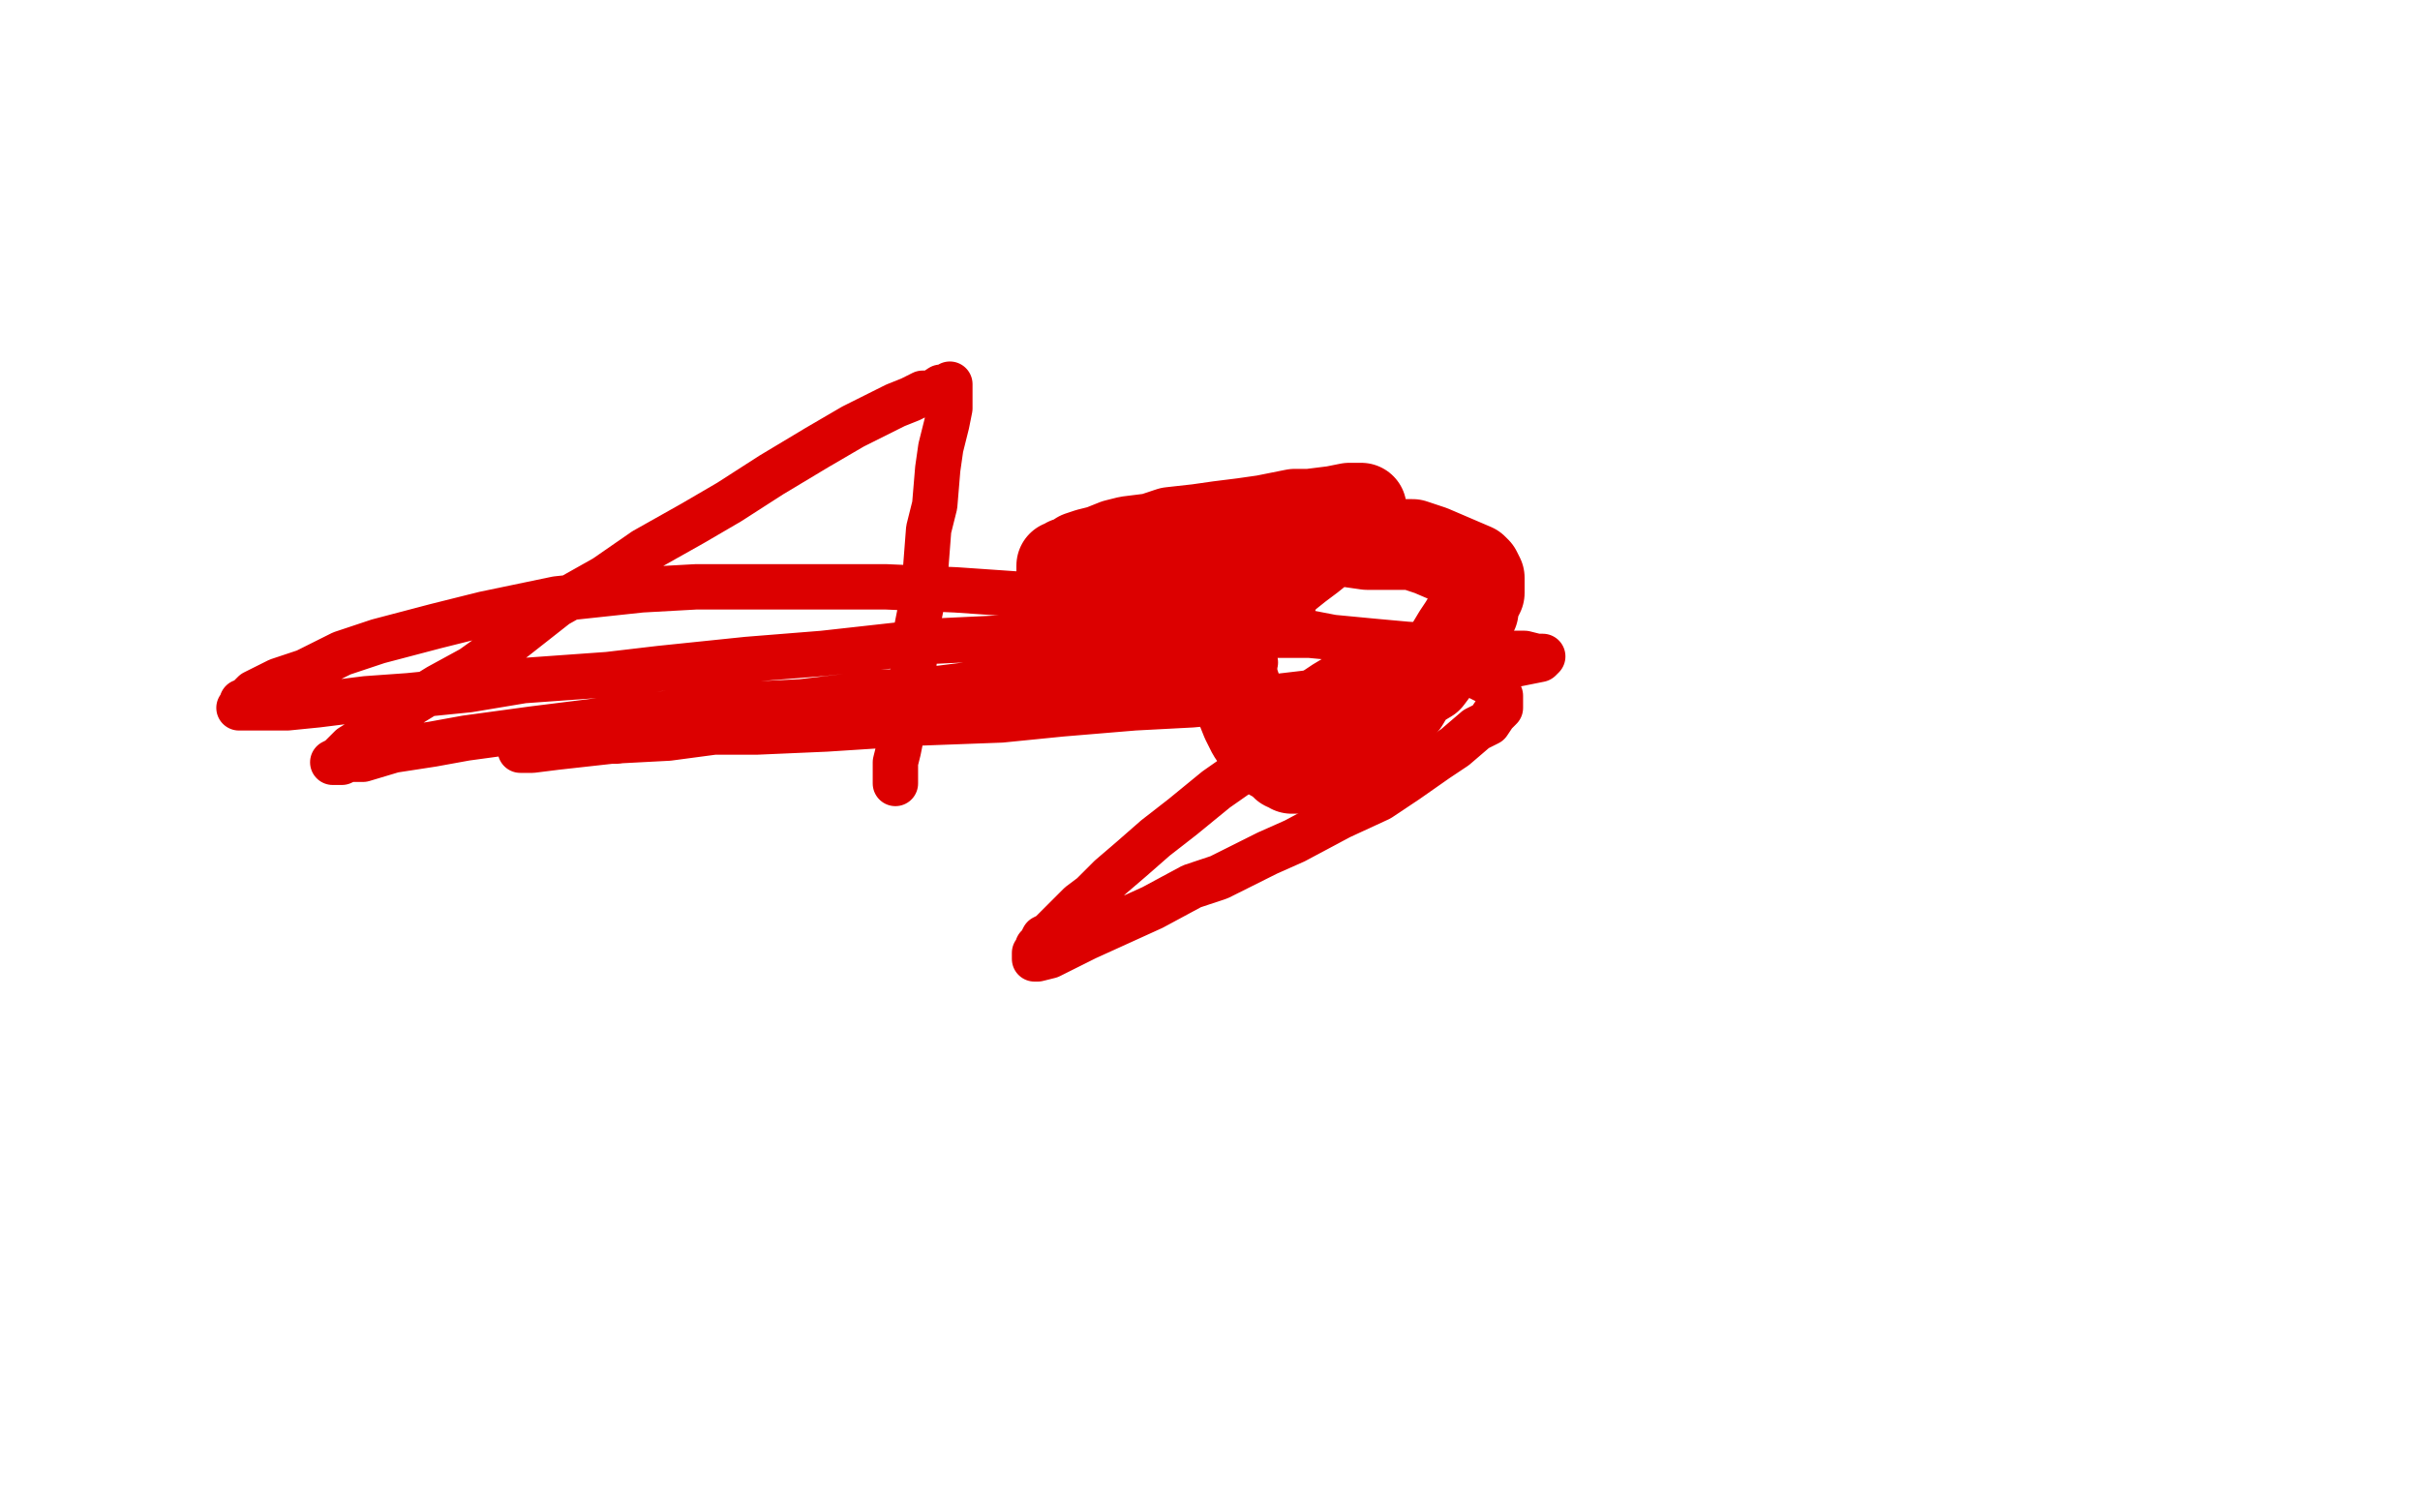
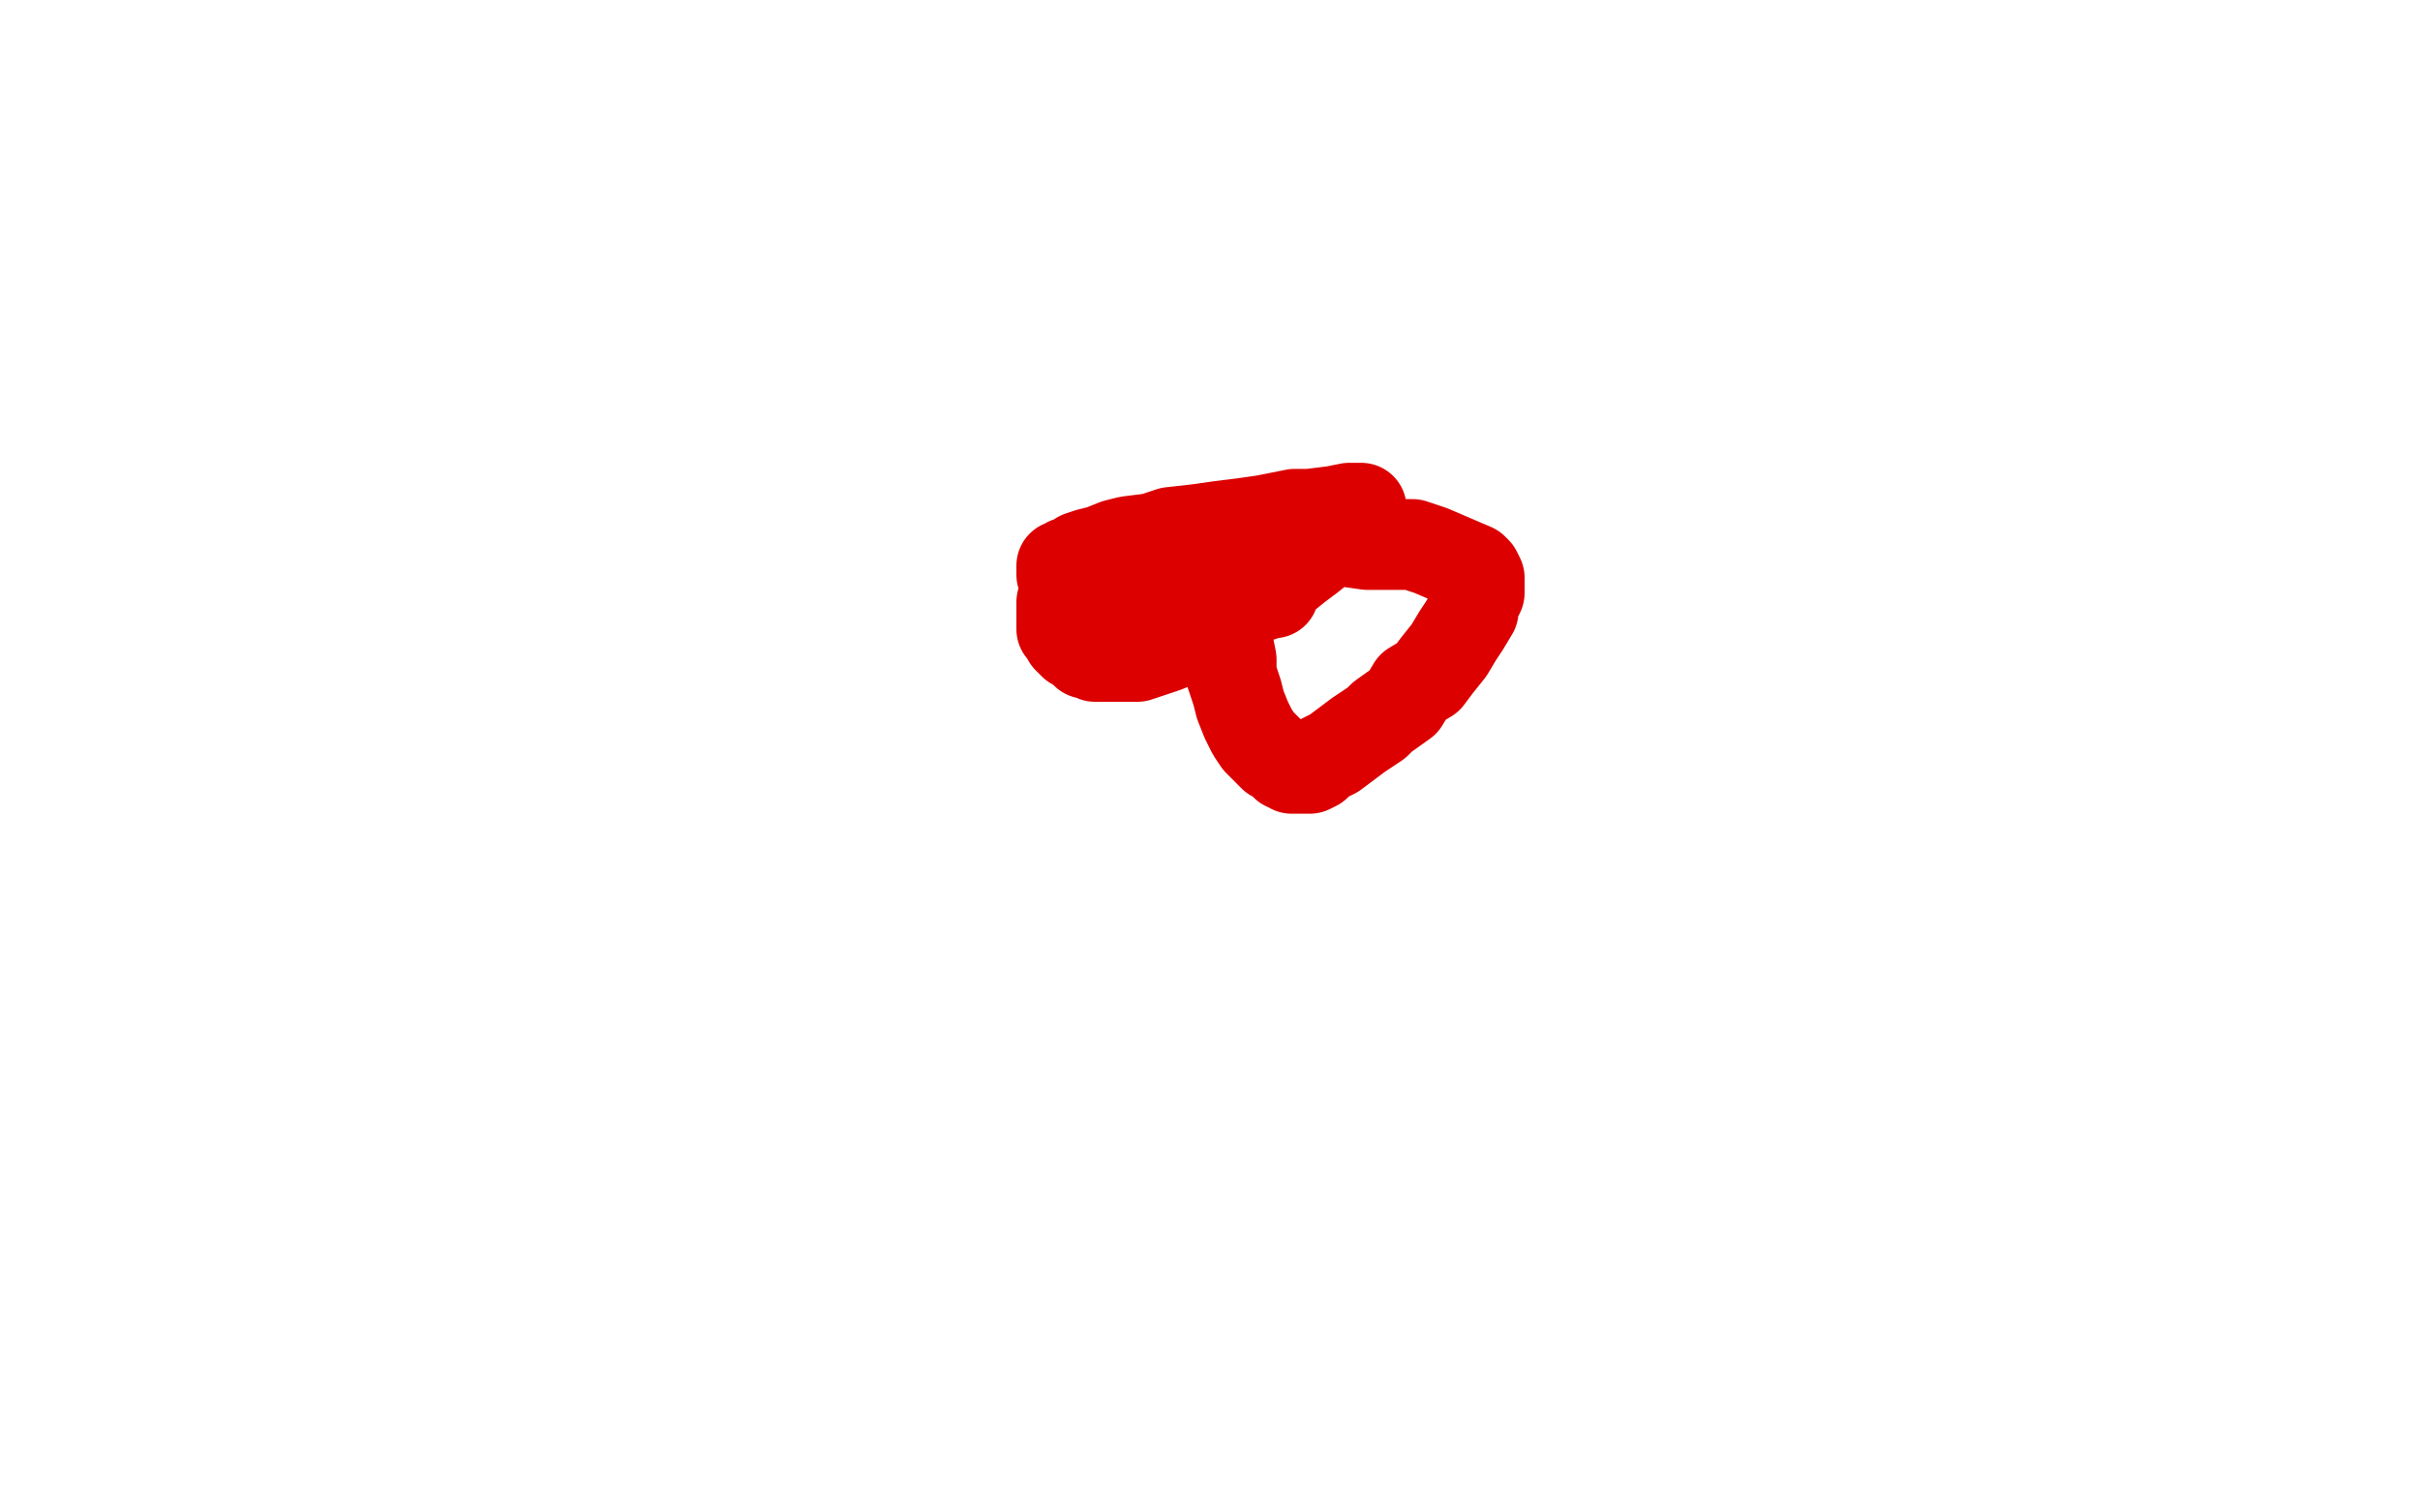
<svg xmlns="http://www.w3.org/2000/svg" width="800" height="500" version="1.1" style="stroke-antialiasing: false">
  <desc>This SVG has been created on https://colorillo.com/</desc>
  <rect x="0" y="0" width="800" height="500" style="fill: rgb(255,255,255); stroke-width:0" />
  <polyline points="405,180 404,180 404,180 404,181 404,181 404,183 404,183 404,185 404,185 404,188 404,188 404,191 404,191 404,196 404,196 404,200 404,200 404,204 404,204 405,208 405,208 407,218 407,223 409,229 410,233 412,238 414,242 416,245 418,247 419,248 421,250 423,251 425,253 426,253 427,254 429,254 430,254 431,254 433,254 435,253 437,251 441,249 445,246 449,243 455,239 457,237 464,232 467,227 472,224 475,220 479,215 482,210 484,207 487,202 487,200 488,198 489,196 489,195 489,193 489,192 489,191 488,189 487,188 473,182 467,180 460,180 452,180 445,179 435,178 427,178 421,178 412,178 405,178 398,179 391,179 384,180 378,182 374,182 370,184 366,185 364,186 362,187 359,188 358,189 356,190 356,191 355,191 354,193 353,193 353,194 353,195 352,195 352,197 352,198 351,199 351,201 351,202 351,204 351,205 351,206 351,208 352,209 353,211 354,212 355,213 357,214 358,215 359,216 361,216 362,217 366,217 369,217 372,217 376,217 379,216 385,214 390,212 394,210 399,207 404,204 409,201 414,197 418,195 424,191 429,187 433,184 438,180 440,178 443,175 445,173 446,172 448,171 448,169 449,169 449,168 450,168 449,168 446,168 441,169 433,170 428,170 418,172 411,173 403,174 396,175 387,176 381,178 373,179 369,180 364,182 360,183 357,184 354,186 353,186 352,187 351,187 351,188 351,189 351,190 352,191 352,192 353,193 354,195 356,195 357,196 359,197 361,198 363,198 366,199 368,200 372,200 377,201 379,201 385,201 389,201 391,201 397,201 400,200 403,200 405,199 408,199 411,198 413,198 414,197 415,197 417,197 418,196 419,196 420,196 421,196" style="fill: none; stroke: #dc0000; stroke-width: 30; stroke-linejoin: round; stroke-linecap: round; stroke-antialiasing: false; stroke-antialias: 0; opacity: 1.0" />
-   <polyline points="414,242 414,241 414,241 415,241 415,241 415,240 415,240 417,239 417,239 418,239 418,239 420,237 420,237 423,235 423,235 425,233 425,233 428,231 428,231 431,230 431,230 435,228 435,228 438,226 438,226 443,223 443,223 449,221 449,221 451,220 451,220 457,218 457,218 461,217 461,217 465,216 468,214 472,213 473,212 475,212 476,212 477,211 475,213 472,214 468,217 463,220 457,224 451,228 445,232 436,237 429,242 420,248 412,254 402,261 391,270 382,277 374,284 367,290 361,296 357,299 353,303 350,306 348,308 347,309 345,310 344,312 344,313 343,313 343,314 343,315 342,315 342,316 342,317 343,317 347,316 353,313 359,310 370,305 381,300 394,293 403,290 419,282 428,278 443,270 456,264 465,258 475,251 481,247 488,241 492,239 494,236 496,234 496,232 496,231 496,230 495,228 493,226 487,223 475,218 457,213 442,211 416,206 396,204 368,200 345,197 316,195 293,194 263,194 230,194 212,195 184,198 160,203 144,207 125,212 113,216 101,222 92,225 84,229 82,231 81,232 80,232 80,233 79,234 81,234 87,234 95,234 105,233 121,231 135,230 155,228 173,225 201,223 218,221 247,218 272,216 308,212 329,211 363,211 390,210 411,210 433,210 454,212 465,213 481,214 491,215 498,216 504,216 508,217 509,217 510,217 509,218 504,219 494,221 486,223 470,225 453,227 433,229 416,231 394,233 375,234 351,236 331,238 304,239 273,241 250,242 233,242 216,243 204,245 194,245 186,245 179,247 175,248 174,248 172,248 173,248 176,248 184,247 193,246 202,245 221,244 236,242 251,241 269,239 284,238 304,237 318,235 338,233 351,232 368,230 379,228 391,225 401,223 408,221 411,220 413,220 414,219 415,219 414,219 409,219 397,219 387,220 368,222 349,224 331,225 307,228 290,229 265,232 245,233 219,236 200,238 176,241 154,244 143,246 130,248 120,251 115,251 113,252 111,252 110,252 112,251 116,247 124,242 132,235 145,227 156,221 170,211 184,200 200,191 213,182 229,173 241,166 255,157 270,148 282,141 288,138 296,134 301,132 305,130 308,130 311,128 312,128 313,128 314,128 314,127 314,128 314,131 314,135 313,140 311,148 310,155 309,167 307,175 306,188 305,198 303,208 302,221 301,227 299,235 298,243 297,248 296,252 296,255 296,256 296,257 296,258 296,259" style="fill: none; stroke: #dc0000; stroke-width: 15; stroke-linejoin: round; stroke-linecap: round; stroke-antialiasing: false; stroke-antialias: 0; opacity: 1.0" />
</svg>